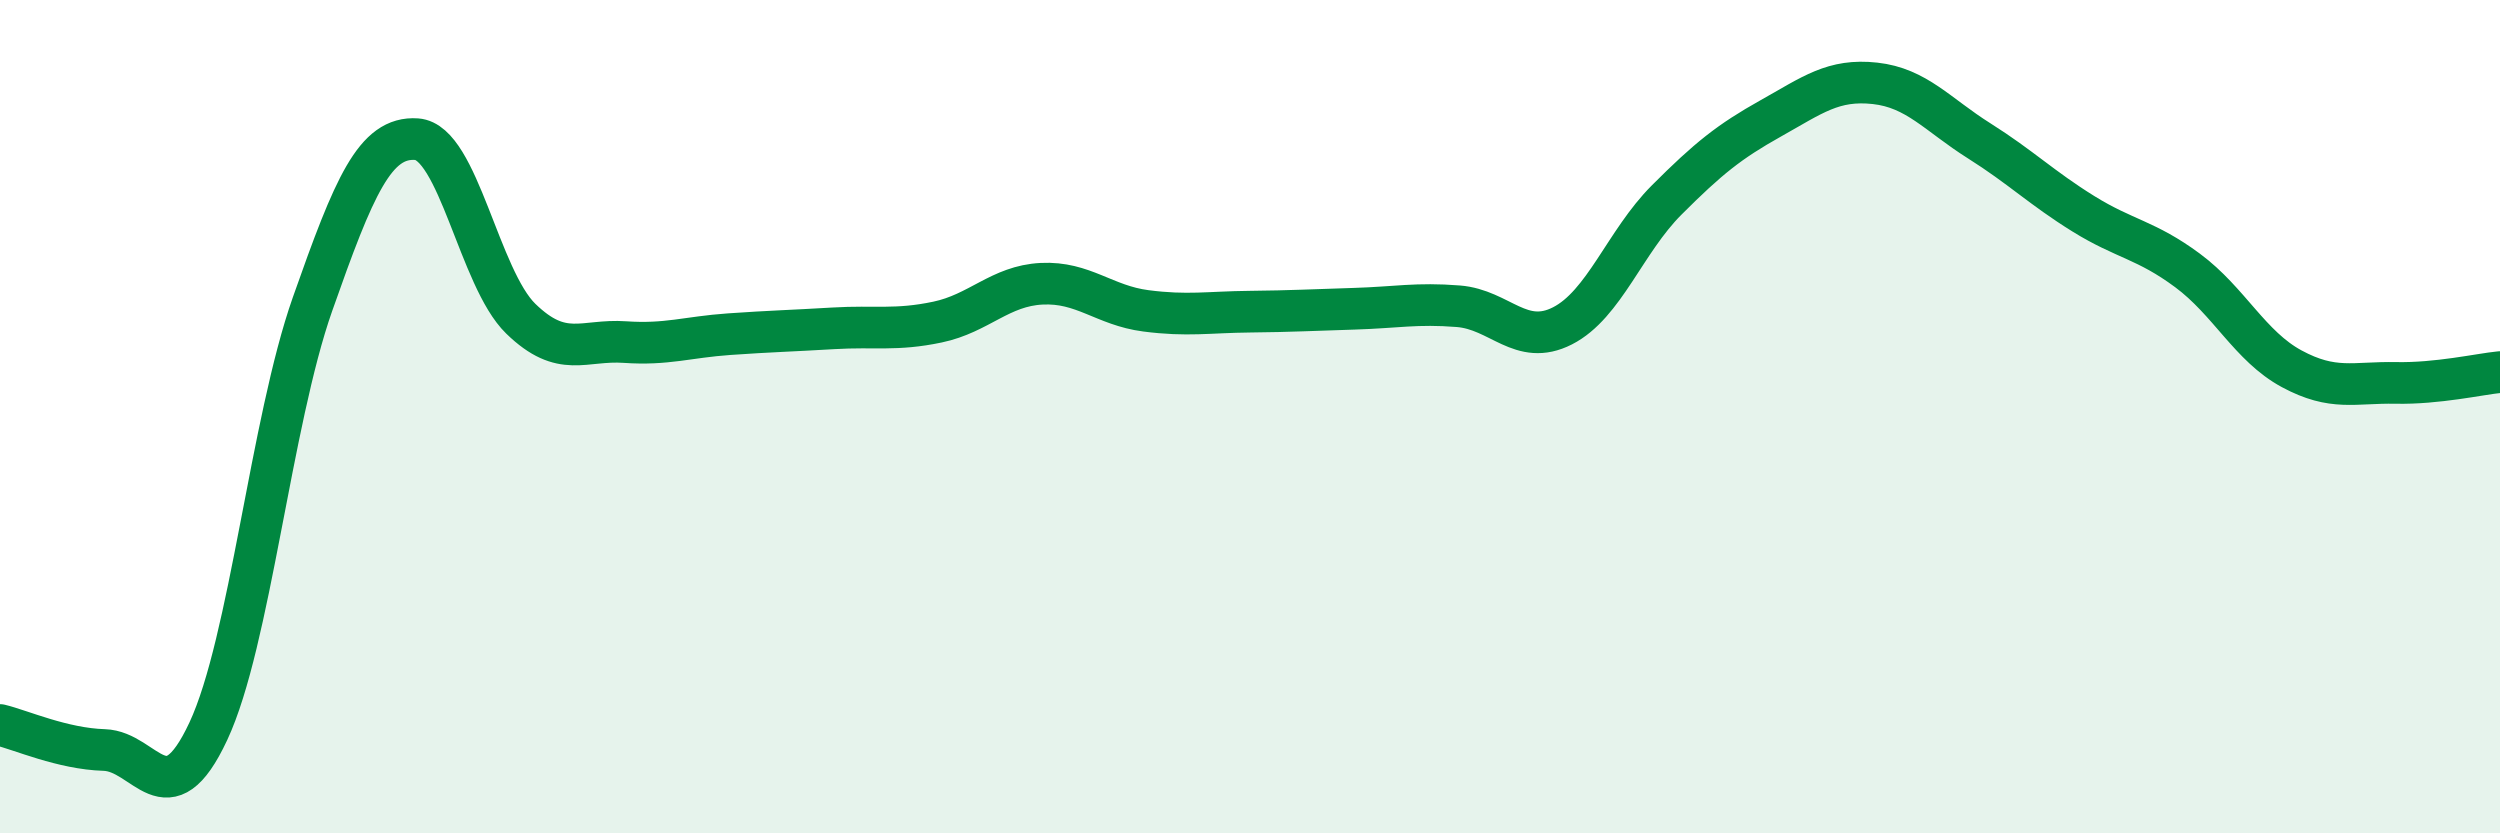
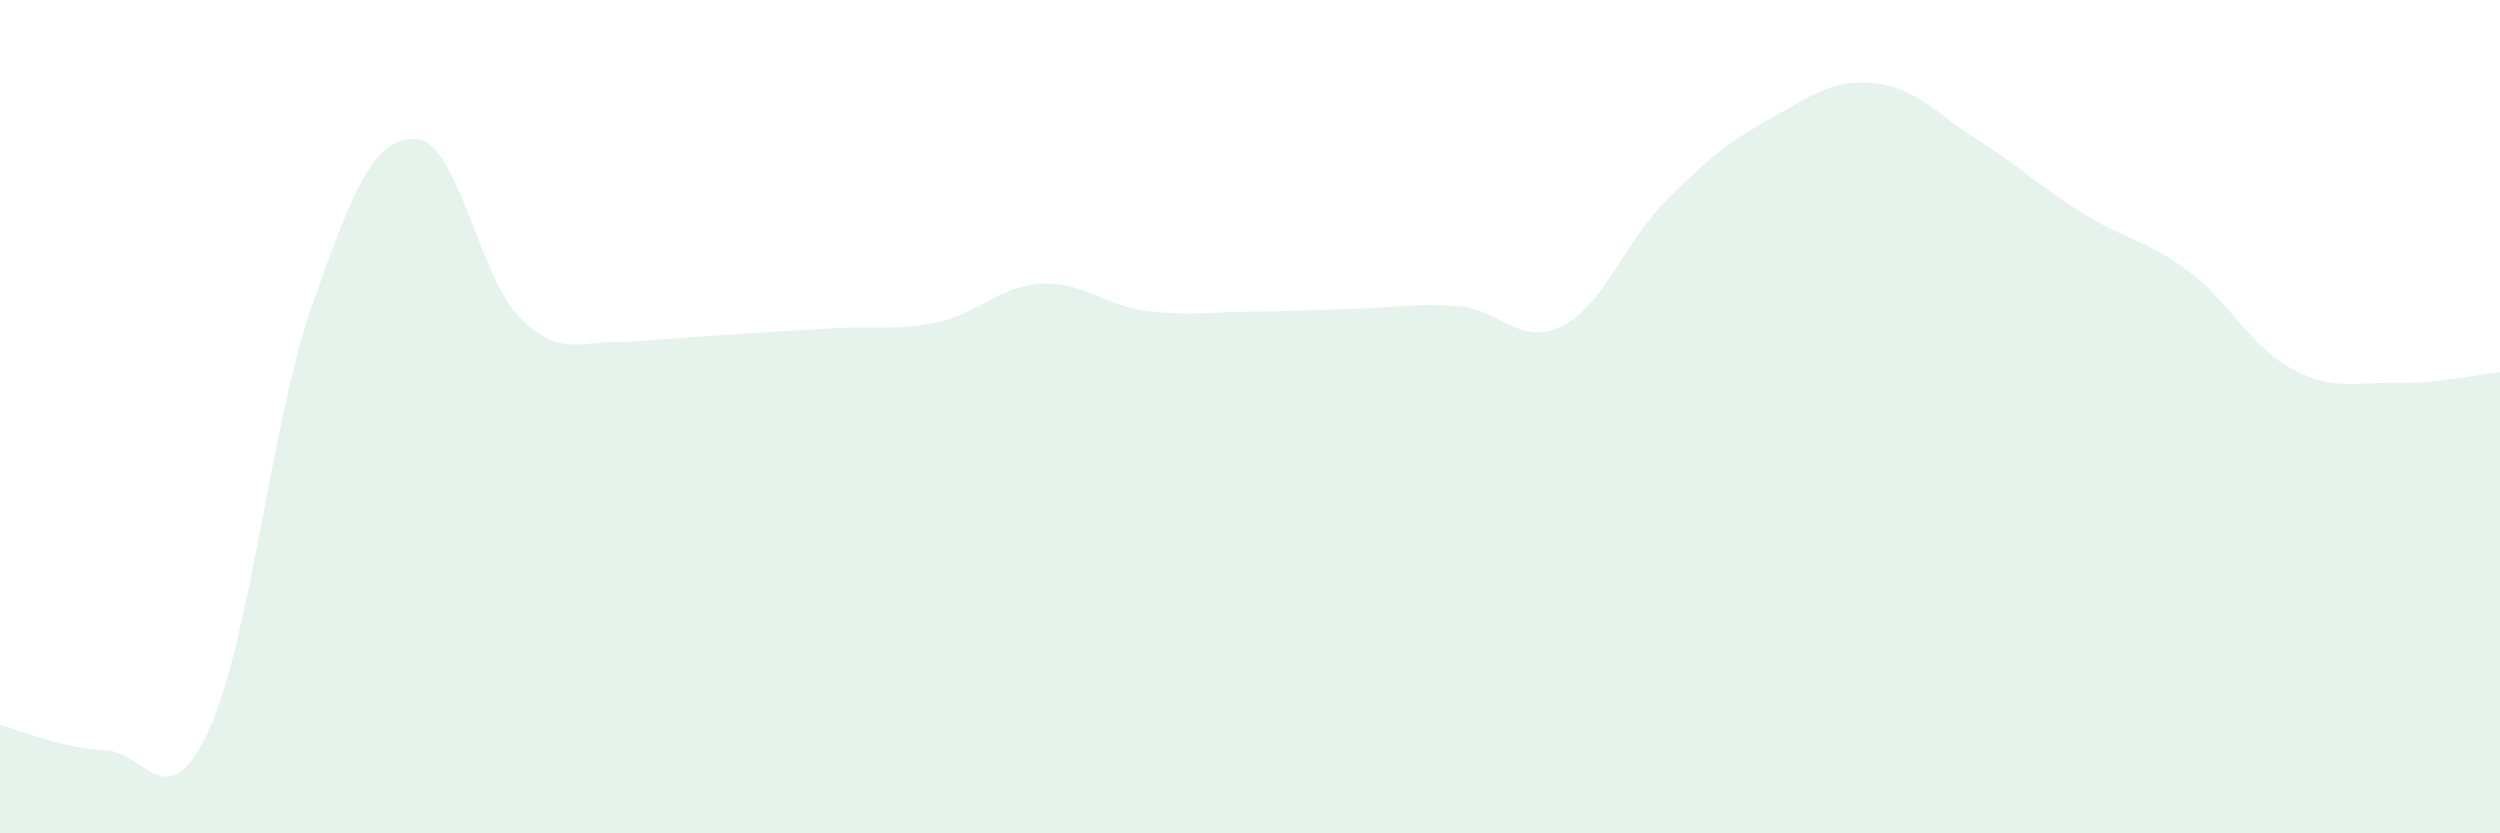
<svg xmlns="http://www.w3.org/2000/svg" width="60" height="20" viewBox="0 0 60 20">
-   <path d="M 0,17.4 C 0.5,17.52 1.5,17.97 2.5,18 C 3.5,18.03 4,19.69 5,17.55 C 6,15.41 6.5,10.14 7.5,7.3 C 8.5,4.46 9,3.27 10,3.34 C 11,3.41 11.5,6.68 12.5,7.65 C 13.5,8.62 14,8.14 15,8.21 C 16,8.28 16.5,8.09 17.5,8.02 C 18.5,7.95 19,7.94 20,7.88 C 21,7.82 21.5,7.94 22.5,7.73 C 23.5,7.52 24,6.86 25,6.81 C 26,6.76 26.5,7.33 27.5,7.46 C 28.5,7.59 29,7.49 30,7.48 C 31,7.47 31.5,7.44 32.5,7.41 C 33.5,7.38 34,7.27 35,7.35 C 36,7.43 36.5,8.33 37.5,7.82 C 38.5,7.31 39,5.8 40,4.8 C 41,3.8 41.5,3.4 42.5,2.84 C 43.5,2.28 44,1.89 45,2 C 46,2.11 46.5,2.75 47.5,3.38 C 48.5,4.01 49,4.51 50,5.13 C 51,5.75 51.5,5.75 52.5,6.49 C 53.5,7.23 54,8.31 55,8.85 C 56,9.39 56.5,9.17 57.5,9.19 C 58.5,9.21 59.5,8.98 60,8.93L60 20L0 20Z" fill="#008740" opacity="0.1" stroke-linecap="round" stroke-linejoin="round" />
-   <path d="M 0,17.4 C 0.5,17.52 1.5,17.97 2.5,18 C 3.5,18.03 4,19.69 5,17.55 C 6,15.41 6.5,10.14 7.5,7.3 C 8.5,4.46 9,3.27 10,3.34 C 11,3.41 11.5,6.68 12.5,7.65 C 13.5,8.62 14,8.14 15,8.21 C 16,8.28 16.5,8.09 17.5,8.02 C 18.5,7.95 19,7.94 20,7.88 C 21,7.82 21.5,7.94 22.5,7.73 C 23.5,7.52 24,6.86 25,6.81 C 26,6.76 26.5,7.33 27.5,7.46 C 28.5,7.59 29,7.49 30,7.48 C 31,7.47 31.5,7.44 32.5,7.41 C 33.5,7.38 34,7.27 35,7.35 C 36,7.43 36.5,8.33 37.5,7.82 C 38.5,7.31 39,5.8 40,4.8 C 41,3.8 41.5,3.4 42.5,2.84 C 43.5,2.28 44,1.89 45,2 C 46,2.11 46.5,2.75 47.5,3.38 C 48.5,4.01 49,4.51 50,5.13 C 51,5.75 51.5,5.75 52.5,6.49 C 53.5,7.23 54,8.31 55,8.85 C 56,9.39 56.5,9.17 57.5,9.19 C 58.5,9.21 59.5,8.98 60,8.93" stroke="#008740" stroke-width="1" fill="none" stroke-linecap="round" stroke-linejoin="round" />
+   <path d="M 0,17.4 C 0.5,17.52 1.5,17.97 2.5,18 C 3.5,18.03 4,19.69 5,17.55 C 6,15.41 6.5,10.14 7.5,7.3 C 8.5,4.46 9,3.27 10,3.34 C 11,3.41 11.5,6.68 12.5,7.65 C 13.5,8.62 14,8.14 15,8.21 C 18.5,7.95 19,7.94 20,7.88 C 21,7.82 21.5,7.94 22.5,7.73 C 23.5,7.52 24,6.86 25,6.81 C 26,6.76 26.5,7.33 27.5,7.46 C 28.5,7.59 29,7.49 30,7.48 C 31,7.47 31.5,7.44 32.5,7.41 C 33.5,7.38 34,7.27 35,7.35 C 36,7.43 36.5,8.33 37.5,7.82 C 38.5,7.31 39,5.8 40,4.8 C 41,3.8 41.5,3.4 42.5,2.84 C 43.5,2.28 44,1.89 45,2 C 46,2.11 46.5,2.75 47.5,3.38 C 48.5,4.01 49,4.51 50,5.13 C 51,5.75 51.5,5.75 52.5,6.49 C 53.5,7.23 54,8.31 55,8.85 C 56,9.39 56.5,9.17 57.5,9.19 C 58.5,9.21 59.5,8.98 60,8.93L60 20L0 20Z" fill="#008740" opacity="0.1" stroke-linecap="round" stroke-linejoin="round" />
</svg>